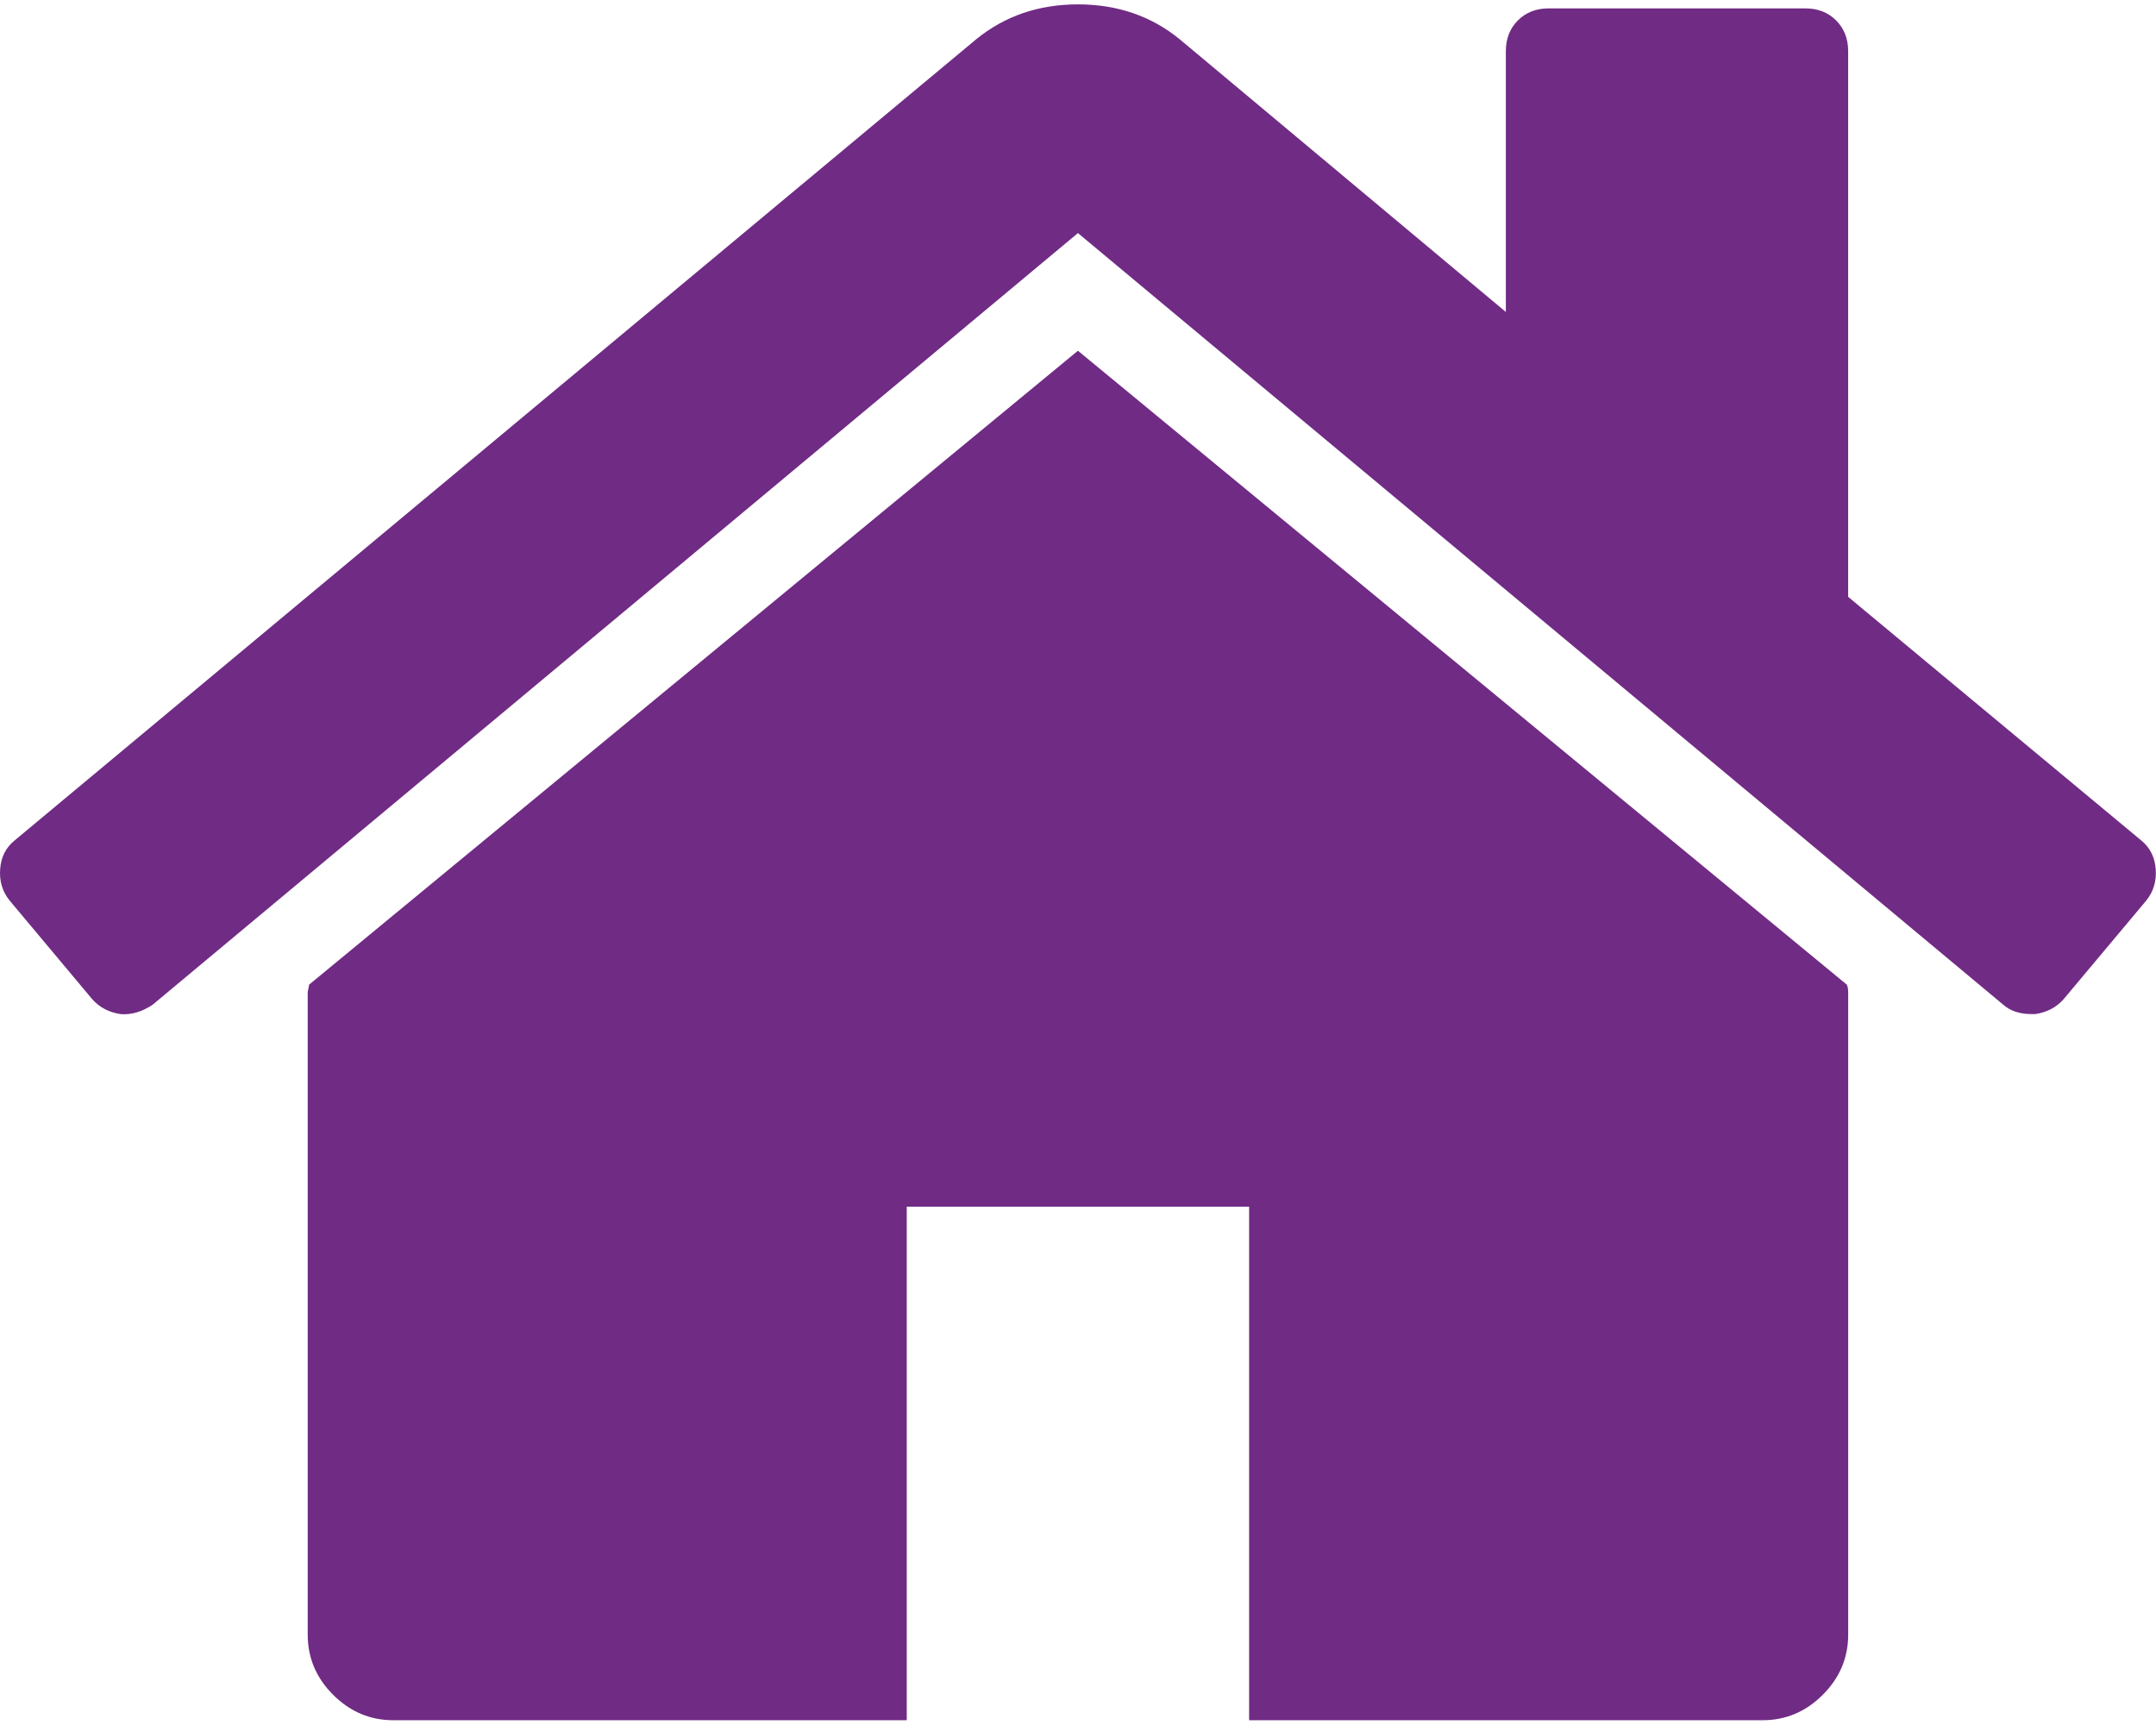
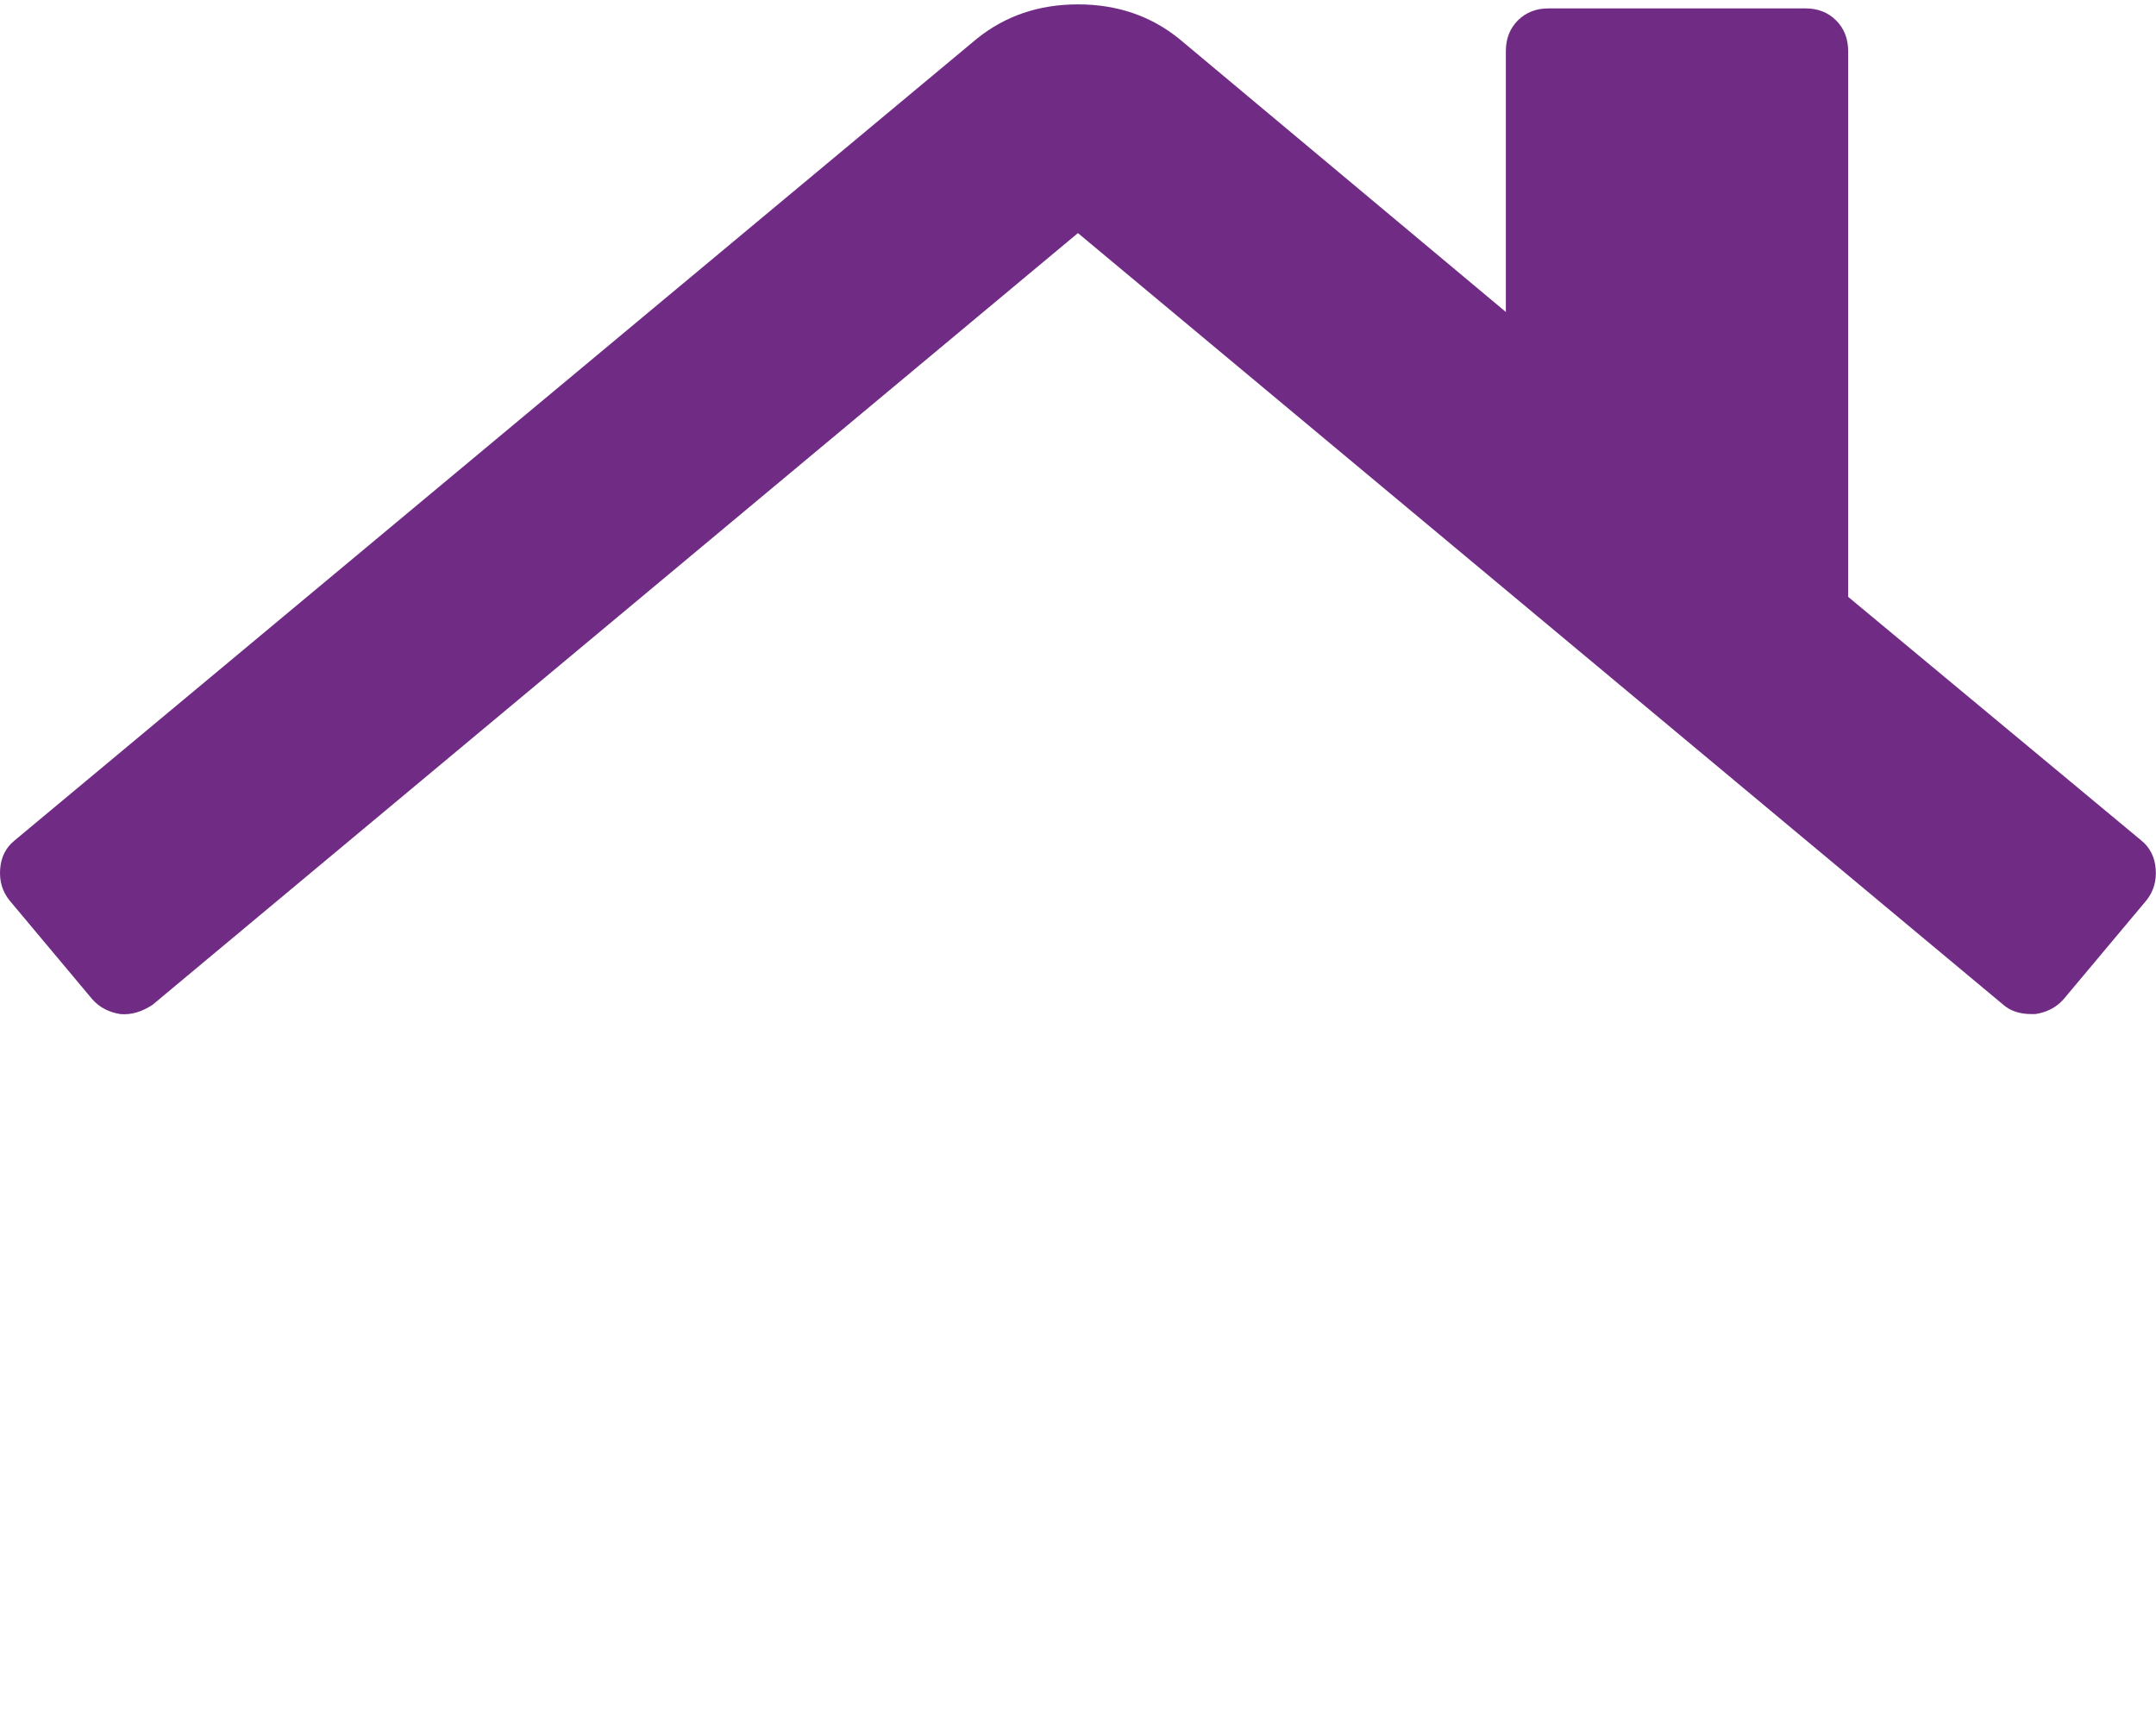
<svg xmlns="http://www.w3.org/2000/svg" width="65" height="52" viewBox="0 0 65 52" fill="none">
-   <path d="M32.498 10.573L9.318 29.683C9.318 29.71 9.311 29.75 9.297 29.804C9.284 29.857 9.277 29.896 9.277 29.924V49.275C9.277 49.974 9.532 50.579 10.043 51.089C10.554 51.599 11.158 51.856 11.857 51.856H27.337V36.375H37.659V51.856H53.139C53.838 51.856 54.443 51.6 54.953 51.089C55.464 50.58 55.72 49.974 55.72 49.275V29.924C55.72 29.817 55.705 29.736 55.679 29.683L32.498 10.573Z" fill="#702B84" />
  <path d="M64.548 25.329L55.719 17.992V1.543C55.719 1.167 55.598 0.858 55.356 0.616C55.115 0.374 54.806 0.253 54.429 0.253H46.689C46.312 0.253 46.003 0.374 45.761 0.616C45.52 0.858 45.399 1.167 45.399 1.543V9.404L35.562 1.18C34.703 0.481 33.682 0.132 32.499 0.132C31.316 0.132 30.295 0.481 29.435 1.18L0.448 25.329C0.179 25.544 0.032 25.832 0.005 26.195C-0.023 26.558 0.071 26.875 0.287 27.143L2.786 30.127C3.001 30.368 3.283 30.516 3.633 30.57C3.955 30.597 4.278 30.503 4.601 30.288L32.498 7.026L60.396 30.288C60.611 30.476 60.893 30.569 61.242 30.569H61.364C61.712 30.516 61.994 30.367 62.21 30.126L64.71 27.143C64.925 26.874 65.019 26.558 64.991 26.195C64.963 25.833 64.816 25.544 64.548 25.329Z" fill="#702B84" />
</svg>